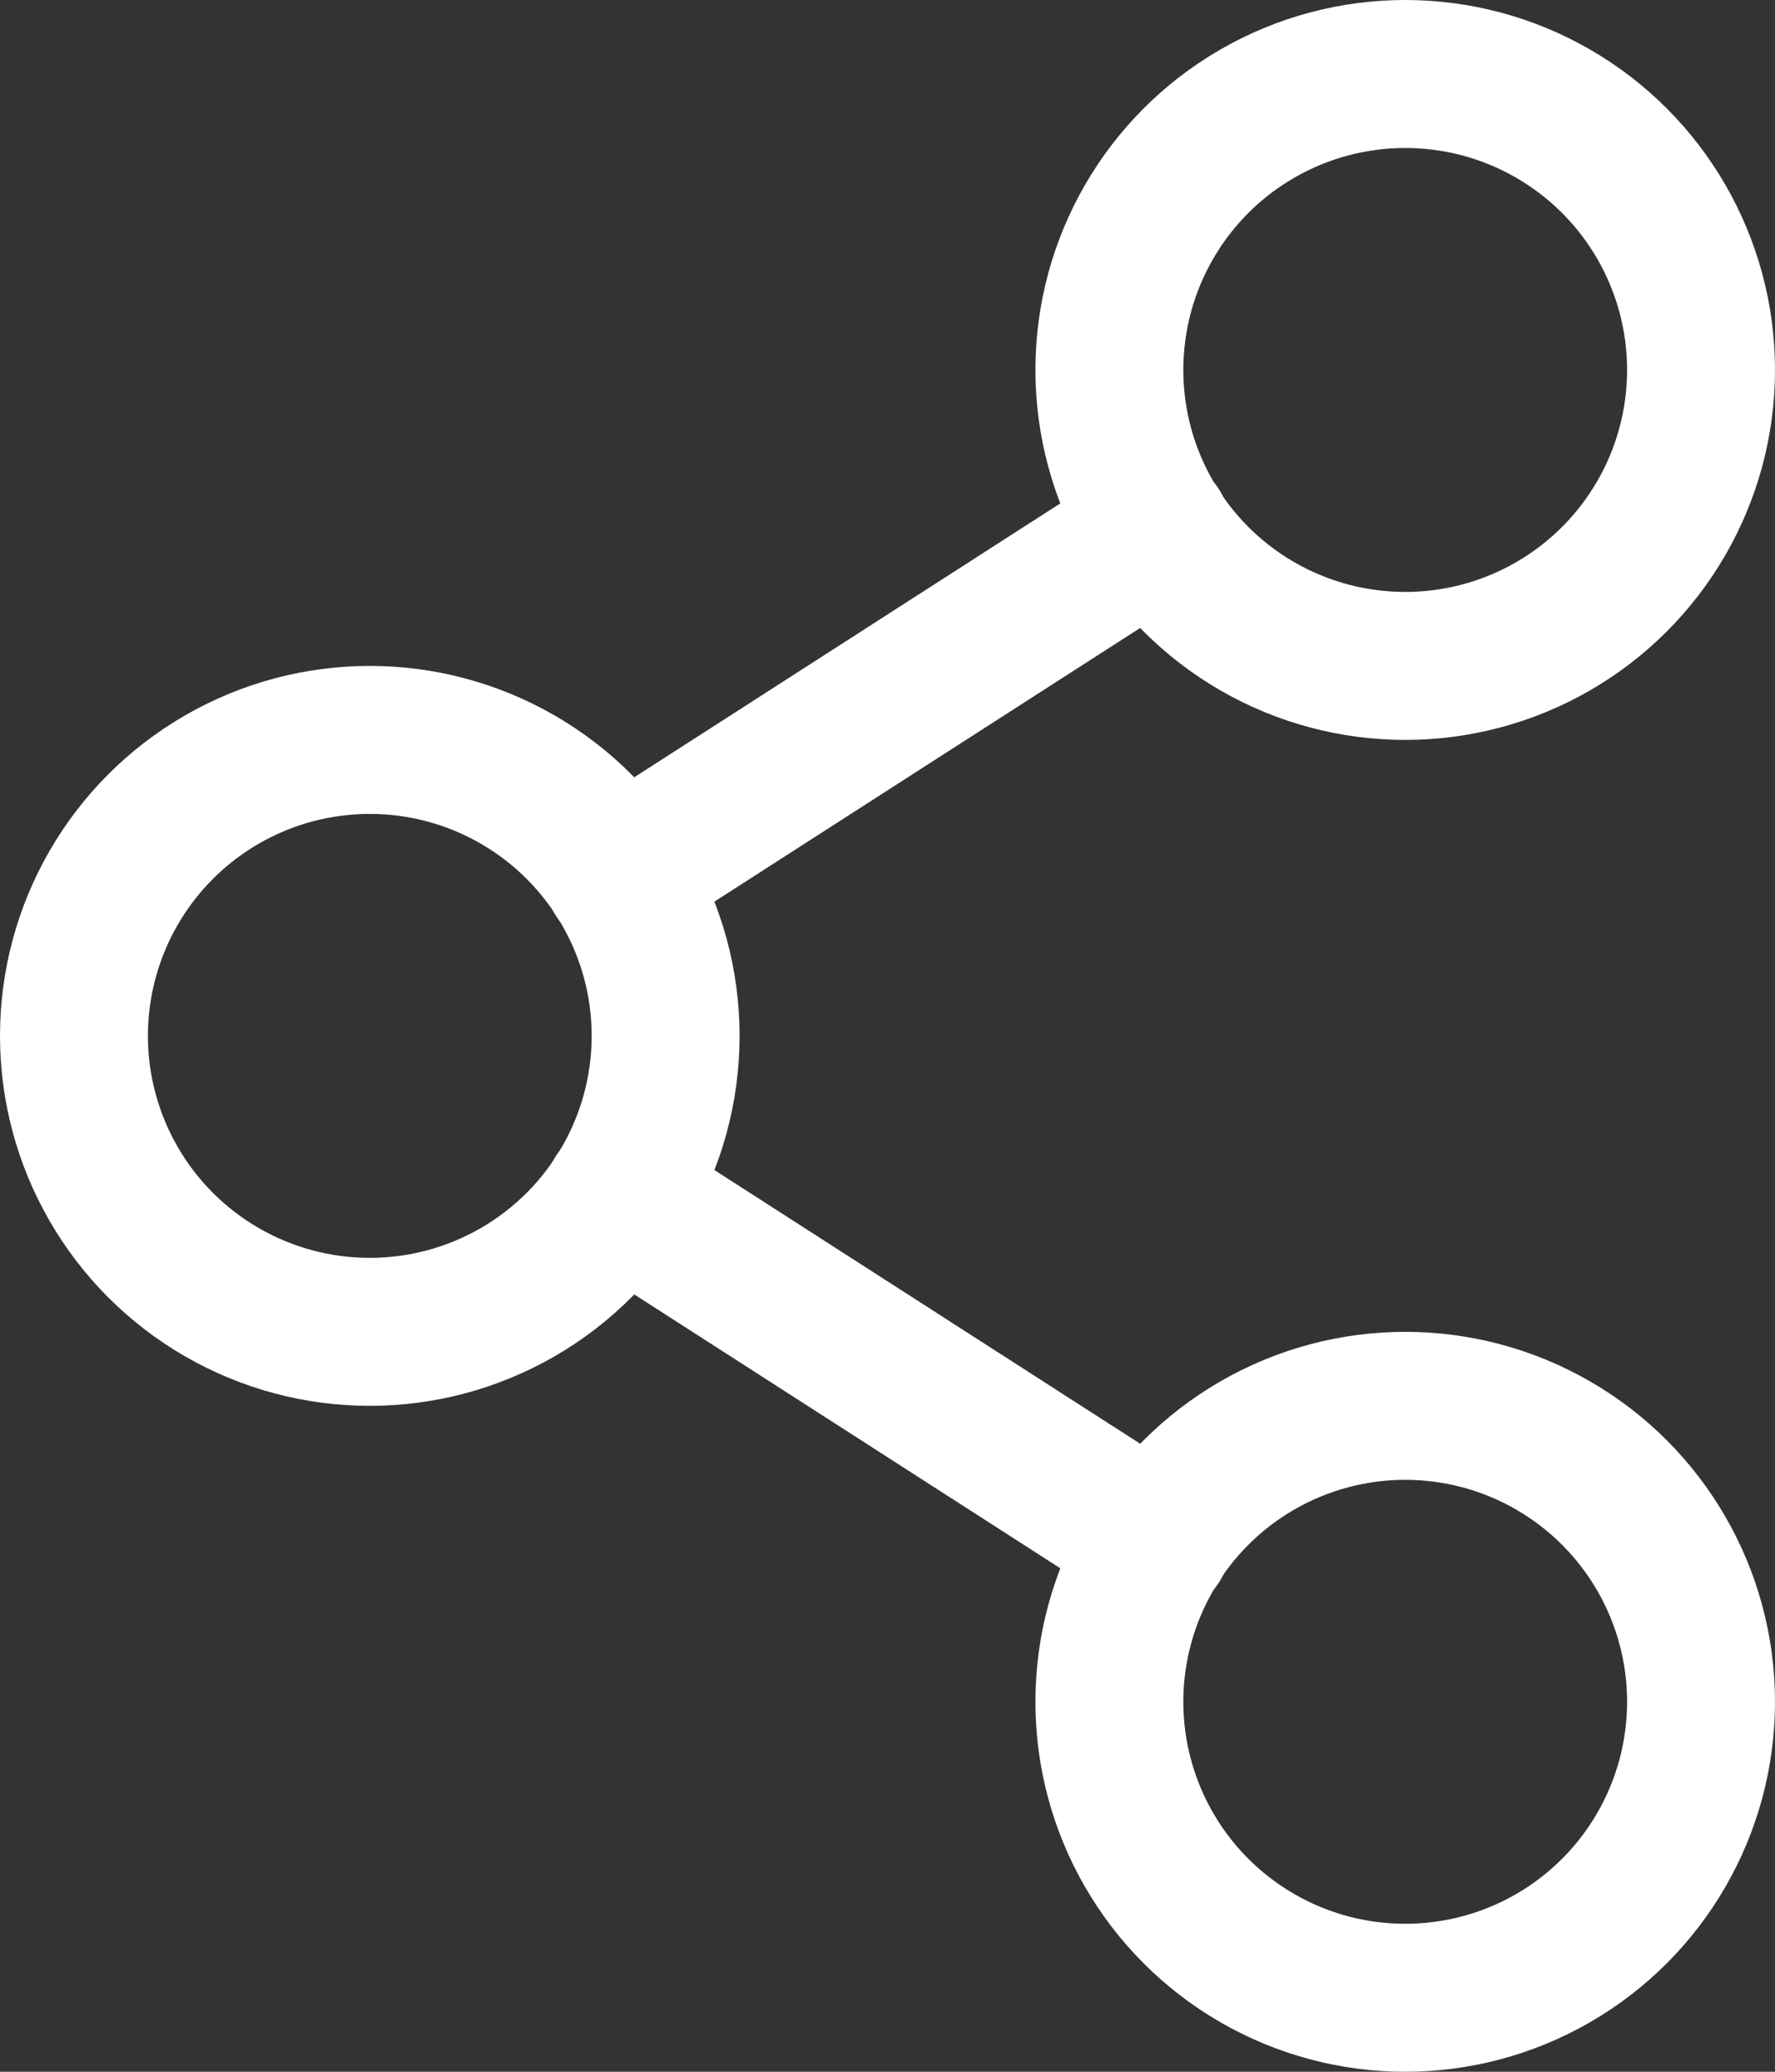
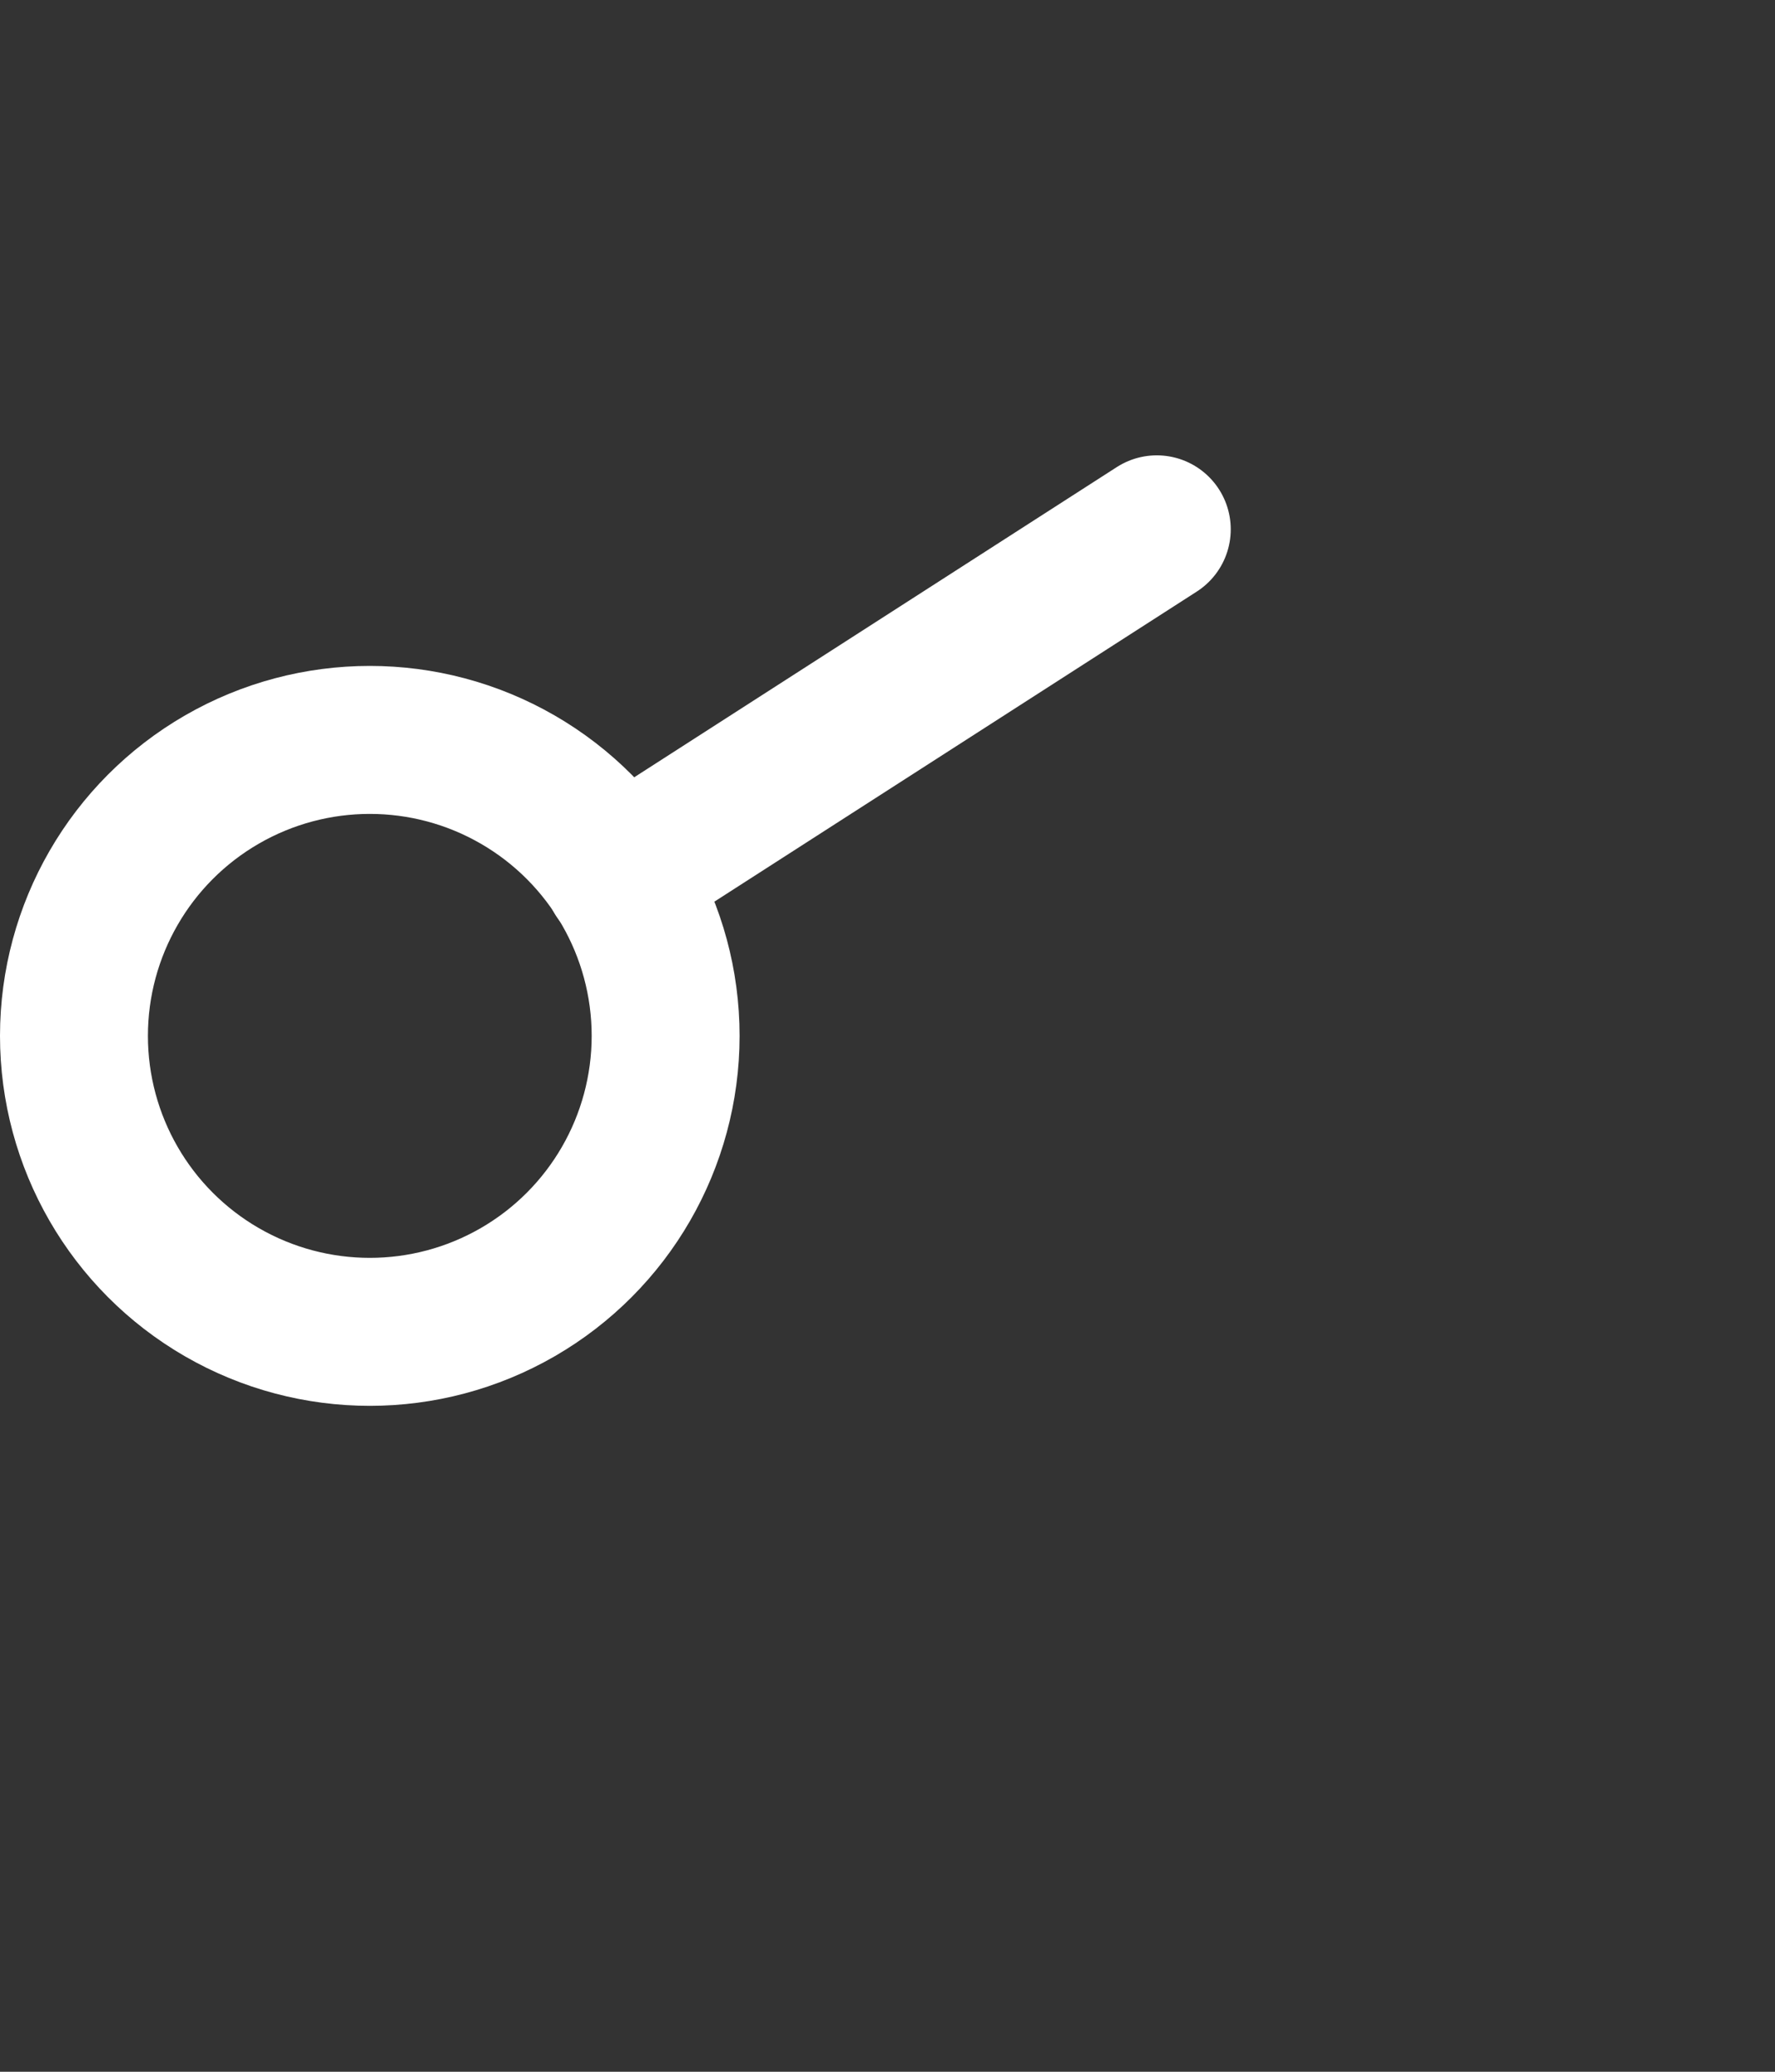
<svg xmlns="http://www.w3.org/2000/svg" width="24" height="28" viewBox="0 0 24 28">
  <rect x="0" y="0" width="24" height="28" fill="#333333" stroke="none" />
  <g id="Grupo_2992" data-name="Grupo 2992" transform="translate(-1176 -830)">
    <circle id="Elipse_112" data-name="Elipse 112" cx="4" cy="4" r="4" transform="translate(1177 840)" fill="none" stroke="#fff" stroke-linecap="round" stroke-linejoin="round" stroke-width="2" />
-     <circle id="Elipse_113" data-name="Elipse 113" cx="4" cy="4" r="4" transform="translate(1191 849)" fill="none" stroke="#fff" stroke-linecap="round" stroke-linejoin="round" stroke-width="2" />
-     <circle id="Elipse_114" data-name="Elipse 114" cx="4" cy="4" r="4" transform="translate(1191 831)" fill="none" stroke="#fff" stroke-linecap="round" stroke-linejoin="round" stroke-width="2" />
    <line id="Linha_49" data-name="Linha 49" x1="7.284" y2="4.68" transform="translate(1184.357 837.154)" fill="none" stroke="#fff" stroke-linecap="round" stroke-linejoin="round" stroke-width="2" />
-     <line id="Linha_50" data-name="Linha 50" x2="7.284" y2="4.68" transform="translate(1184.357 846.165)" fill="none" stroke="#fff" stroke-linecap="round" stroke-linejoin="round" stroke-width="2" />
  </g>
</svg>